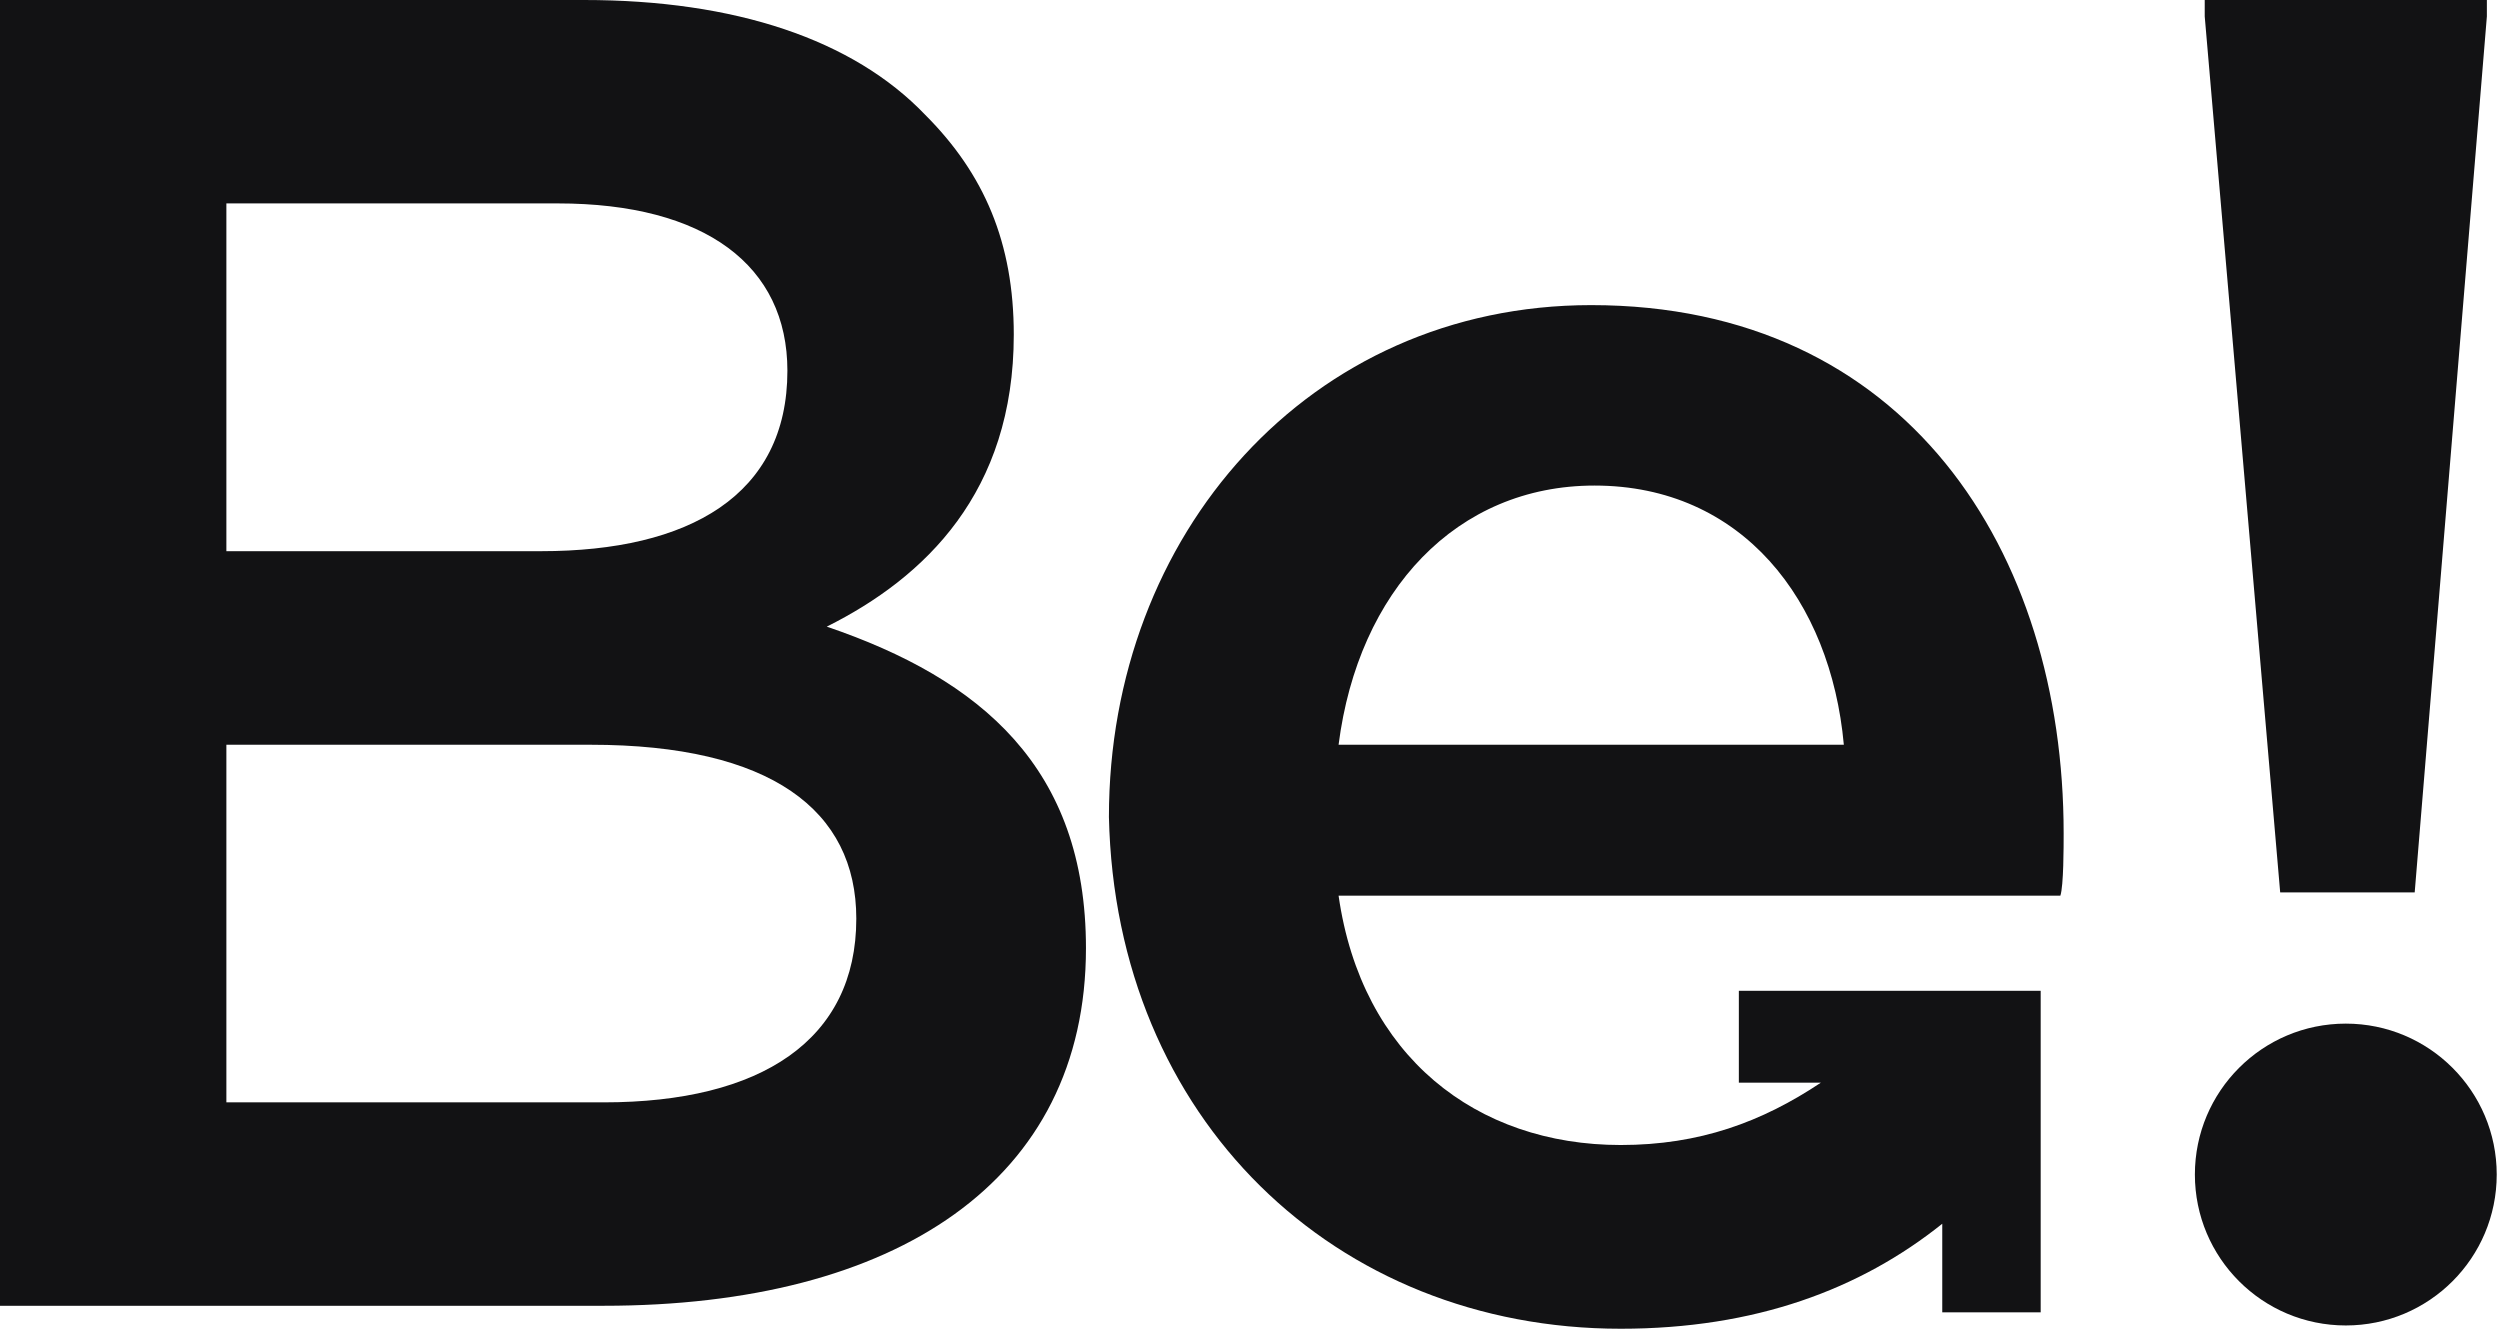
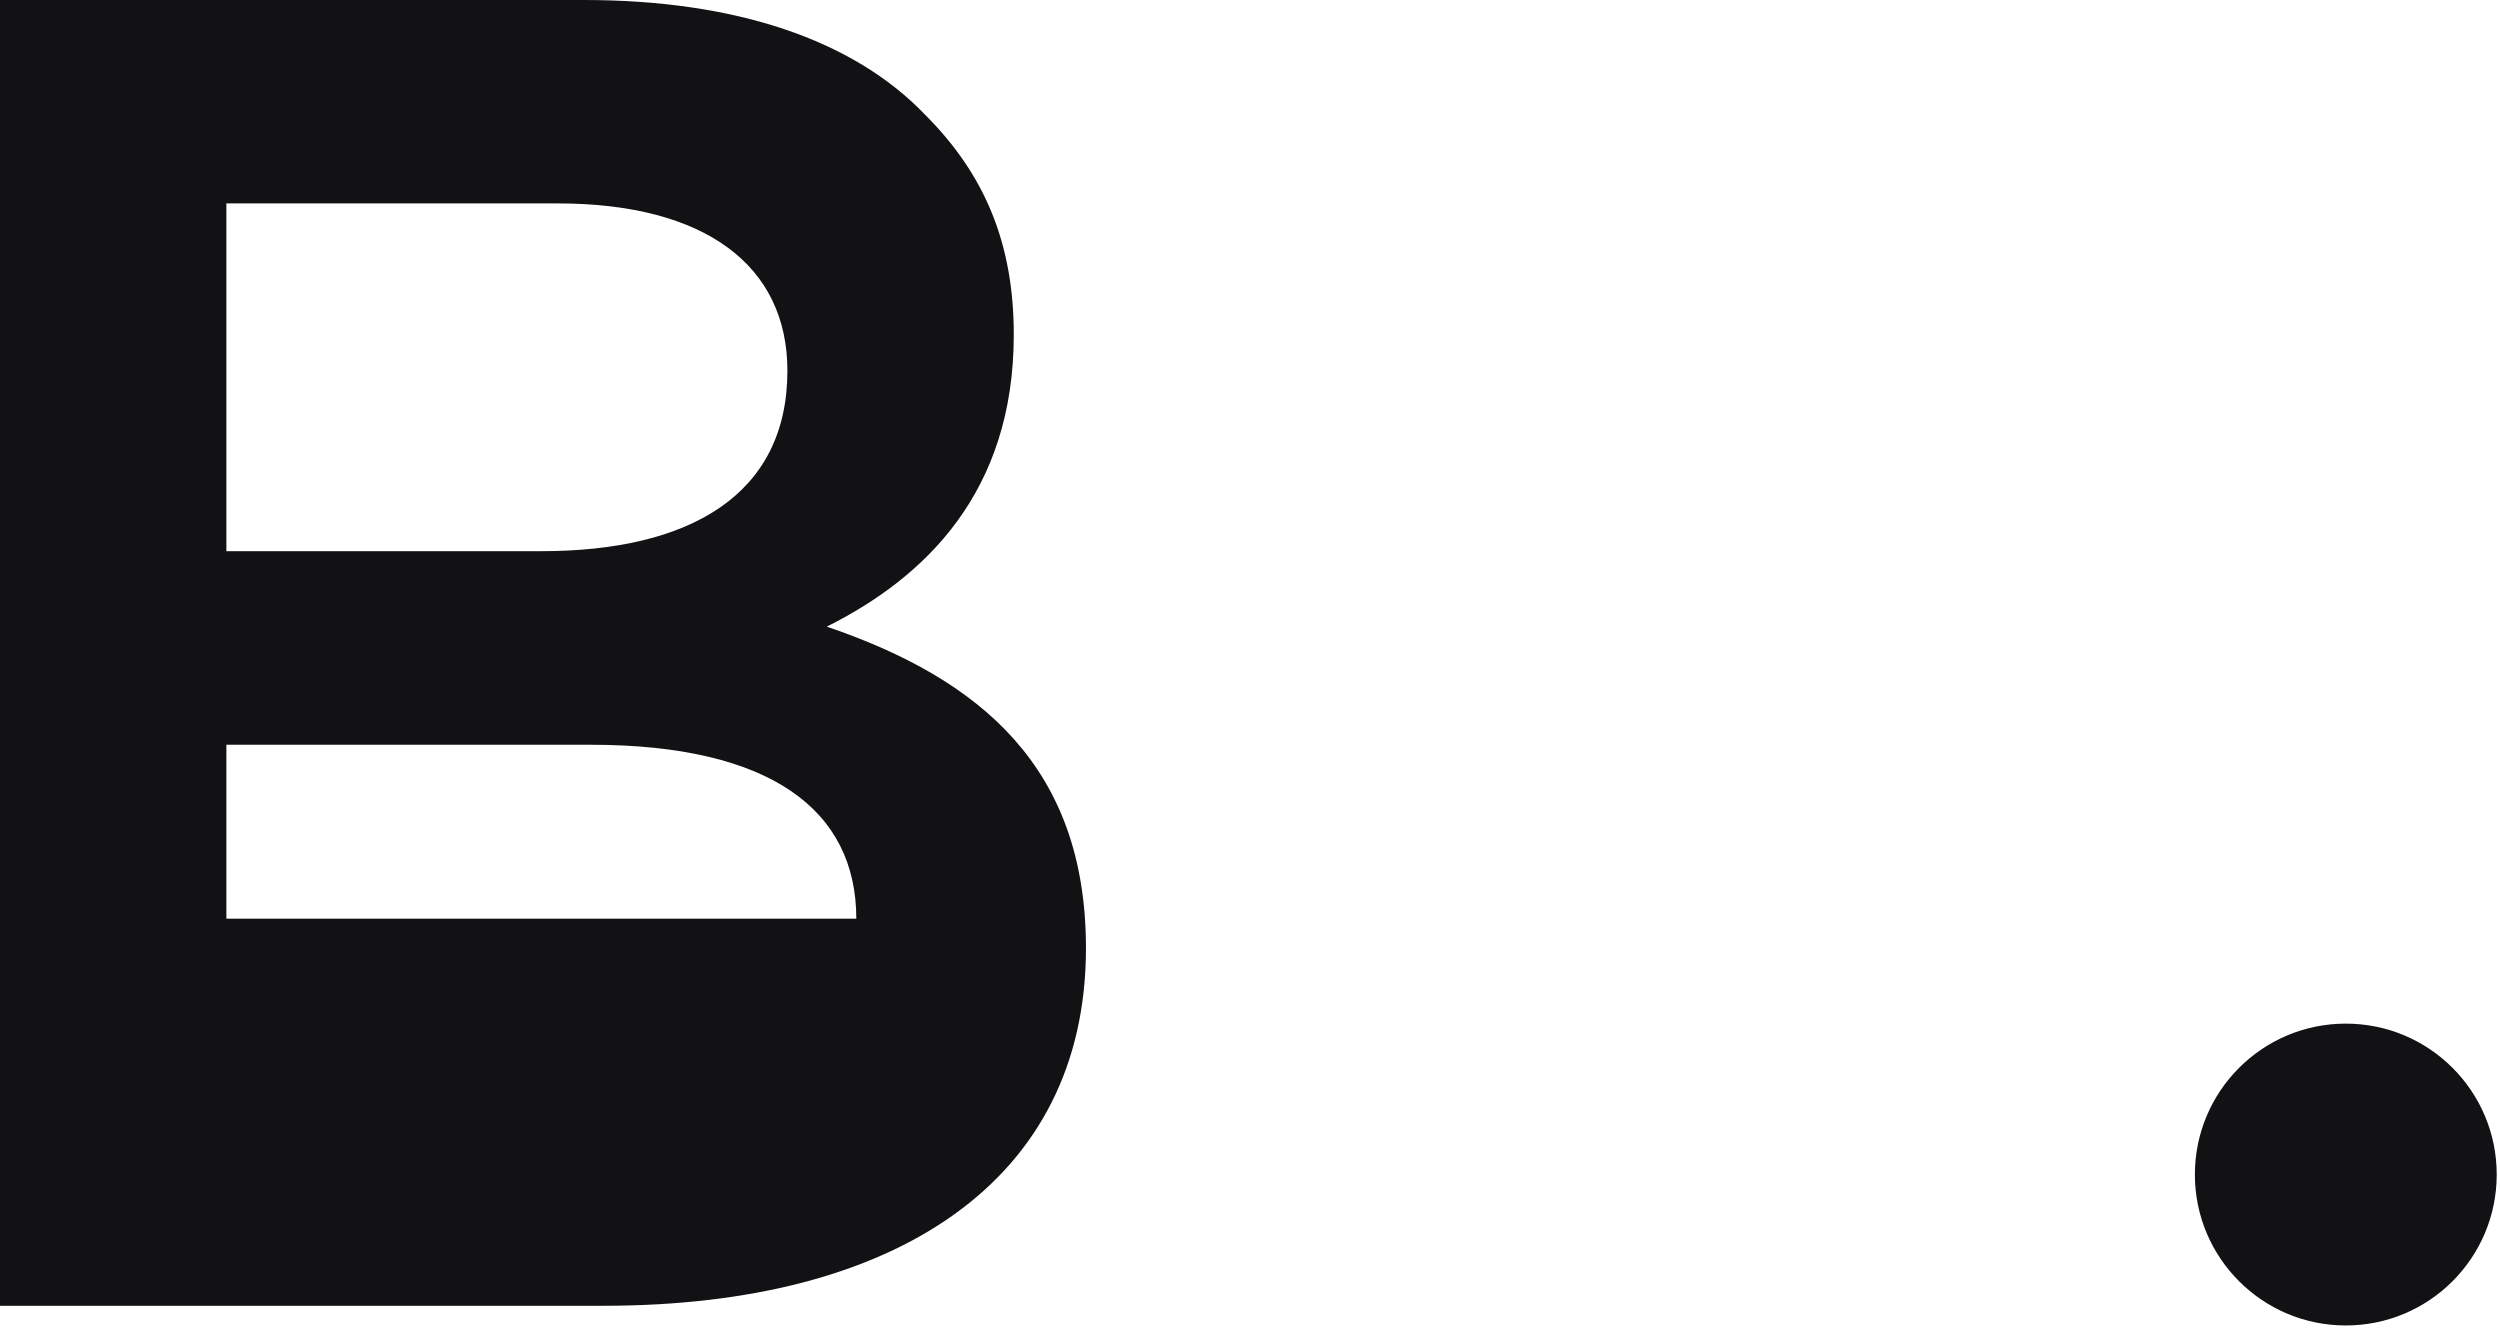
<svg xmlns="http://www.w3.org/2000/svg" id="Слой_1" x="0px" y="0px" viewBox="0 0 76.2 40.5" xml:space="preserve">
  <g>
-     <path fill="#121214" d="M30.9,10.2c0-2.8-0.9-4.9-2.7-6.7C26,1.2,22.4,0,17.8,0H0v39.8h18.4c8.9,0,14.7-3.8,14.7-10.9 c0-5.5-3.2-8.2-7.9-9.8C28.2,17.6,30.9,15,30.9,10.2z M6.9,6.2h10.1c4.5,0,7,1.9,7,5.1c0,3.8-3,5.5-7.5,5.5H6.9V6.2z M26.1,28 c0,3.7-2.9,5.6-7.7,5.6H6.9V22.7H18C23.5,22.7,26.1,24.7,26.1,28z" />
-     <path fill="#121214" d="M49.4,40.5c4.1,0,7.3-1.2,9.8-3.2V40h3v-9.8h-9.2v2.8h2.5c-1.8,1.2-3.7,1.9-6.1,1.9c-4.4,0-7.9-2.7-8.6-7.6 h22c0.1-0.3,0.1-1.5,0.1-1.9c0-8.6-4.8-16.1-14.4-16.1c-8.6,0-14.7,7-14.7,15.6C34,34.1,40.7,40.5,49.4,40.5z M48.6,14.8 c4.5,0,7.2,3.5,7.6,7.9H40.8C41.4,18,44.4,14.8,48.6,14.8z" />
-     <polygon fill="#121214" points="67.2,0.5 69.5,27.2 73.6,27.2 75.8,0.5 75.8,0 67.2,0 " />
+     <path fill="#121214" d="M30.9,10.2c0-2.8-0.9-4.9-2.7-6.7C26,1.2,22.4,0,17.8,0H0v39.8h18.4c8.9,0,14.7-3.8,14.7-10.9 c0-5.5-3.2-8.2-7.9-9.8C28.2,17.6,30.9,15,30.9,10.2z M6.9,6.2h10.1c4.5,0,7,1.9,7,5.1c0,3.8-3,5.5-7.5,5.5H6.9V6.2z M26.1,28 H6.9V22.7H18C23.5,22.7,26.1,24.7,26.1,28z" />
    <circle fill="#121214" cx="71.5" cy="35.8" r="4.6" />
  </g>
</svg>